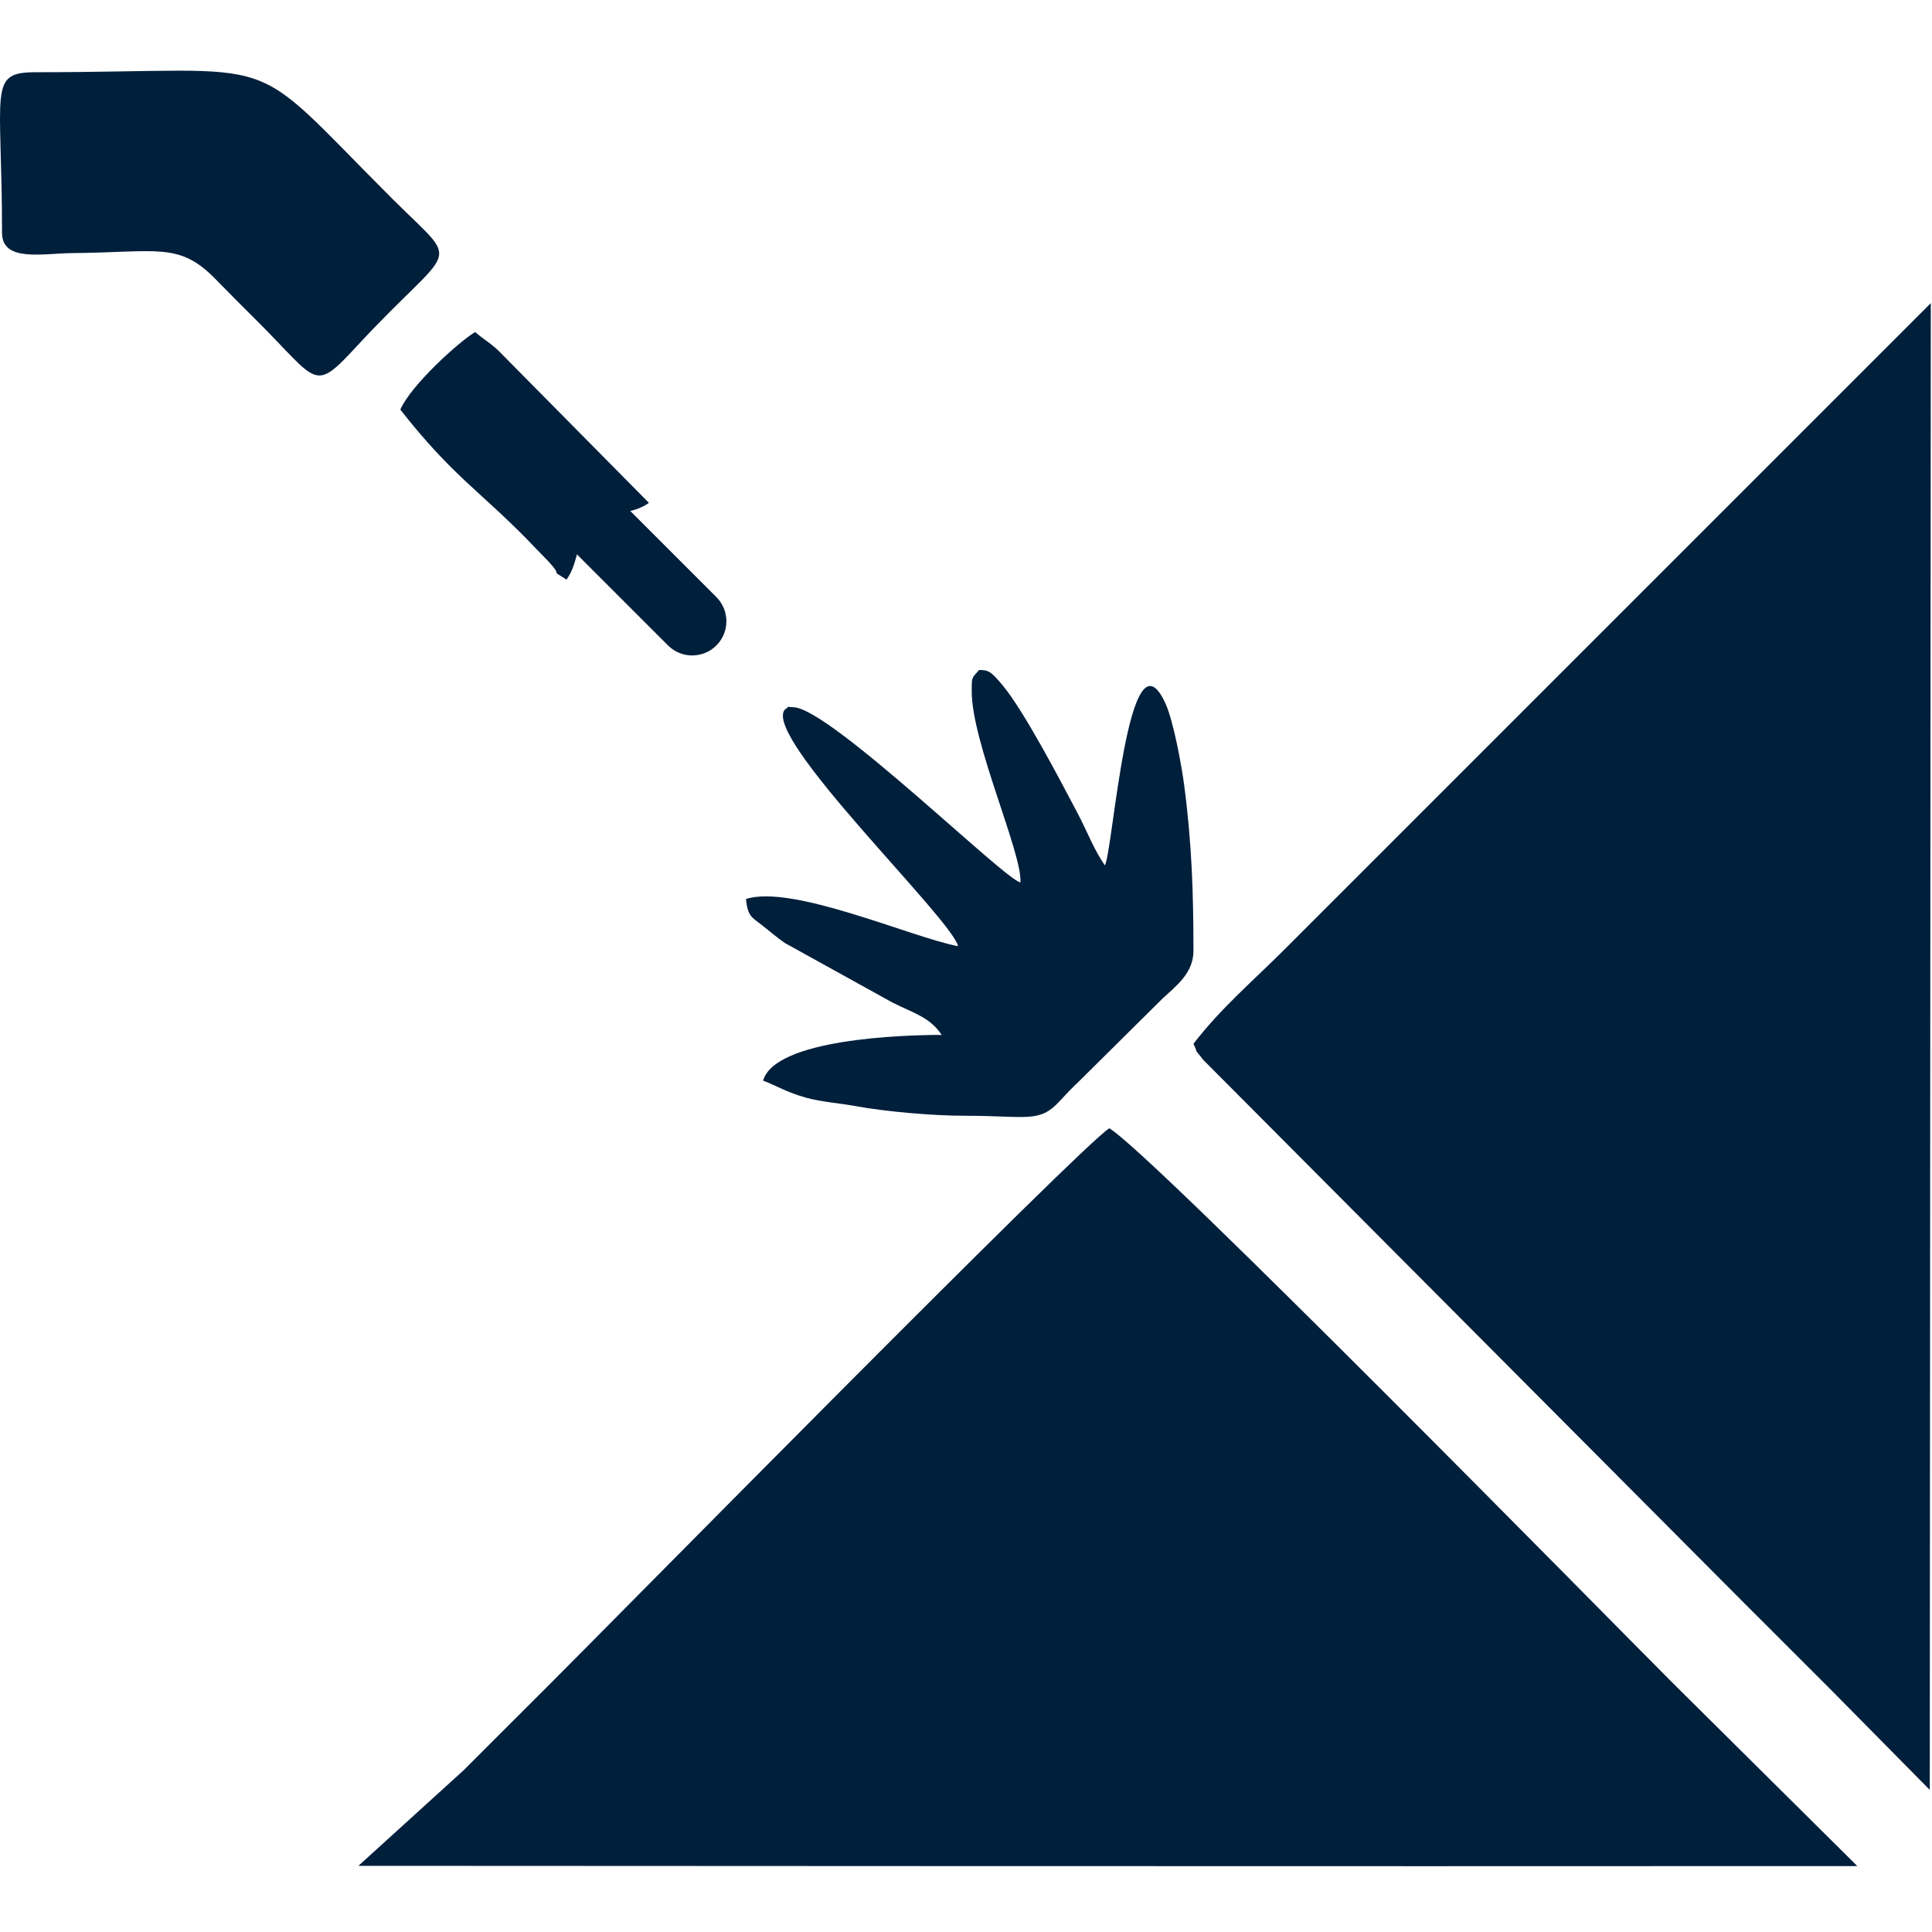
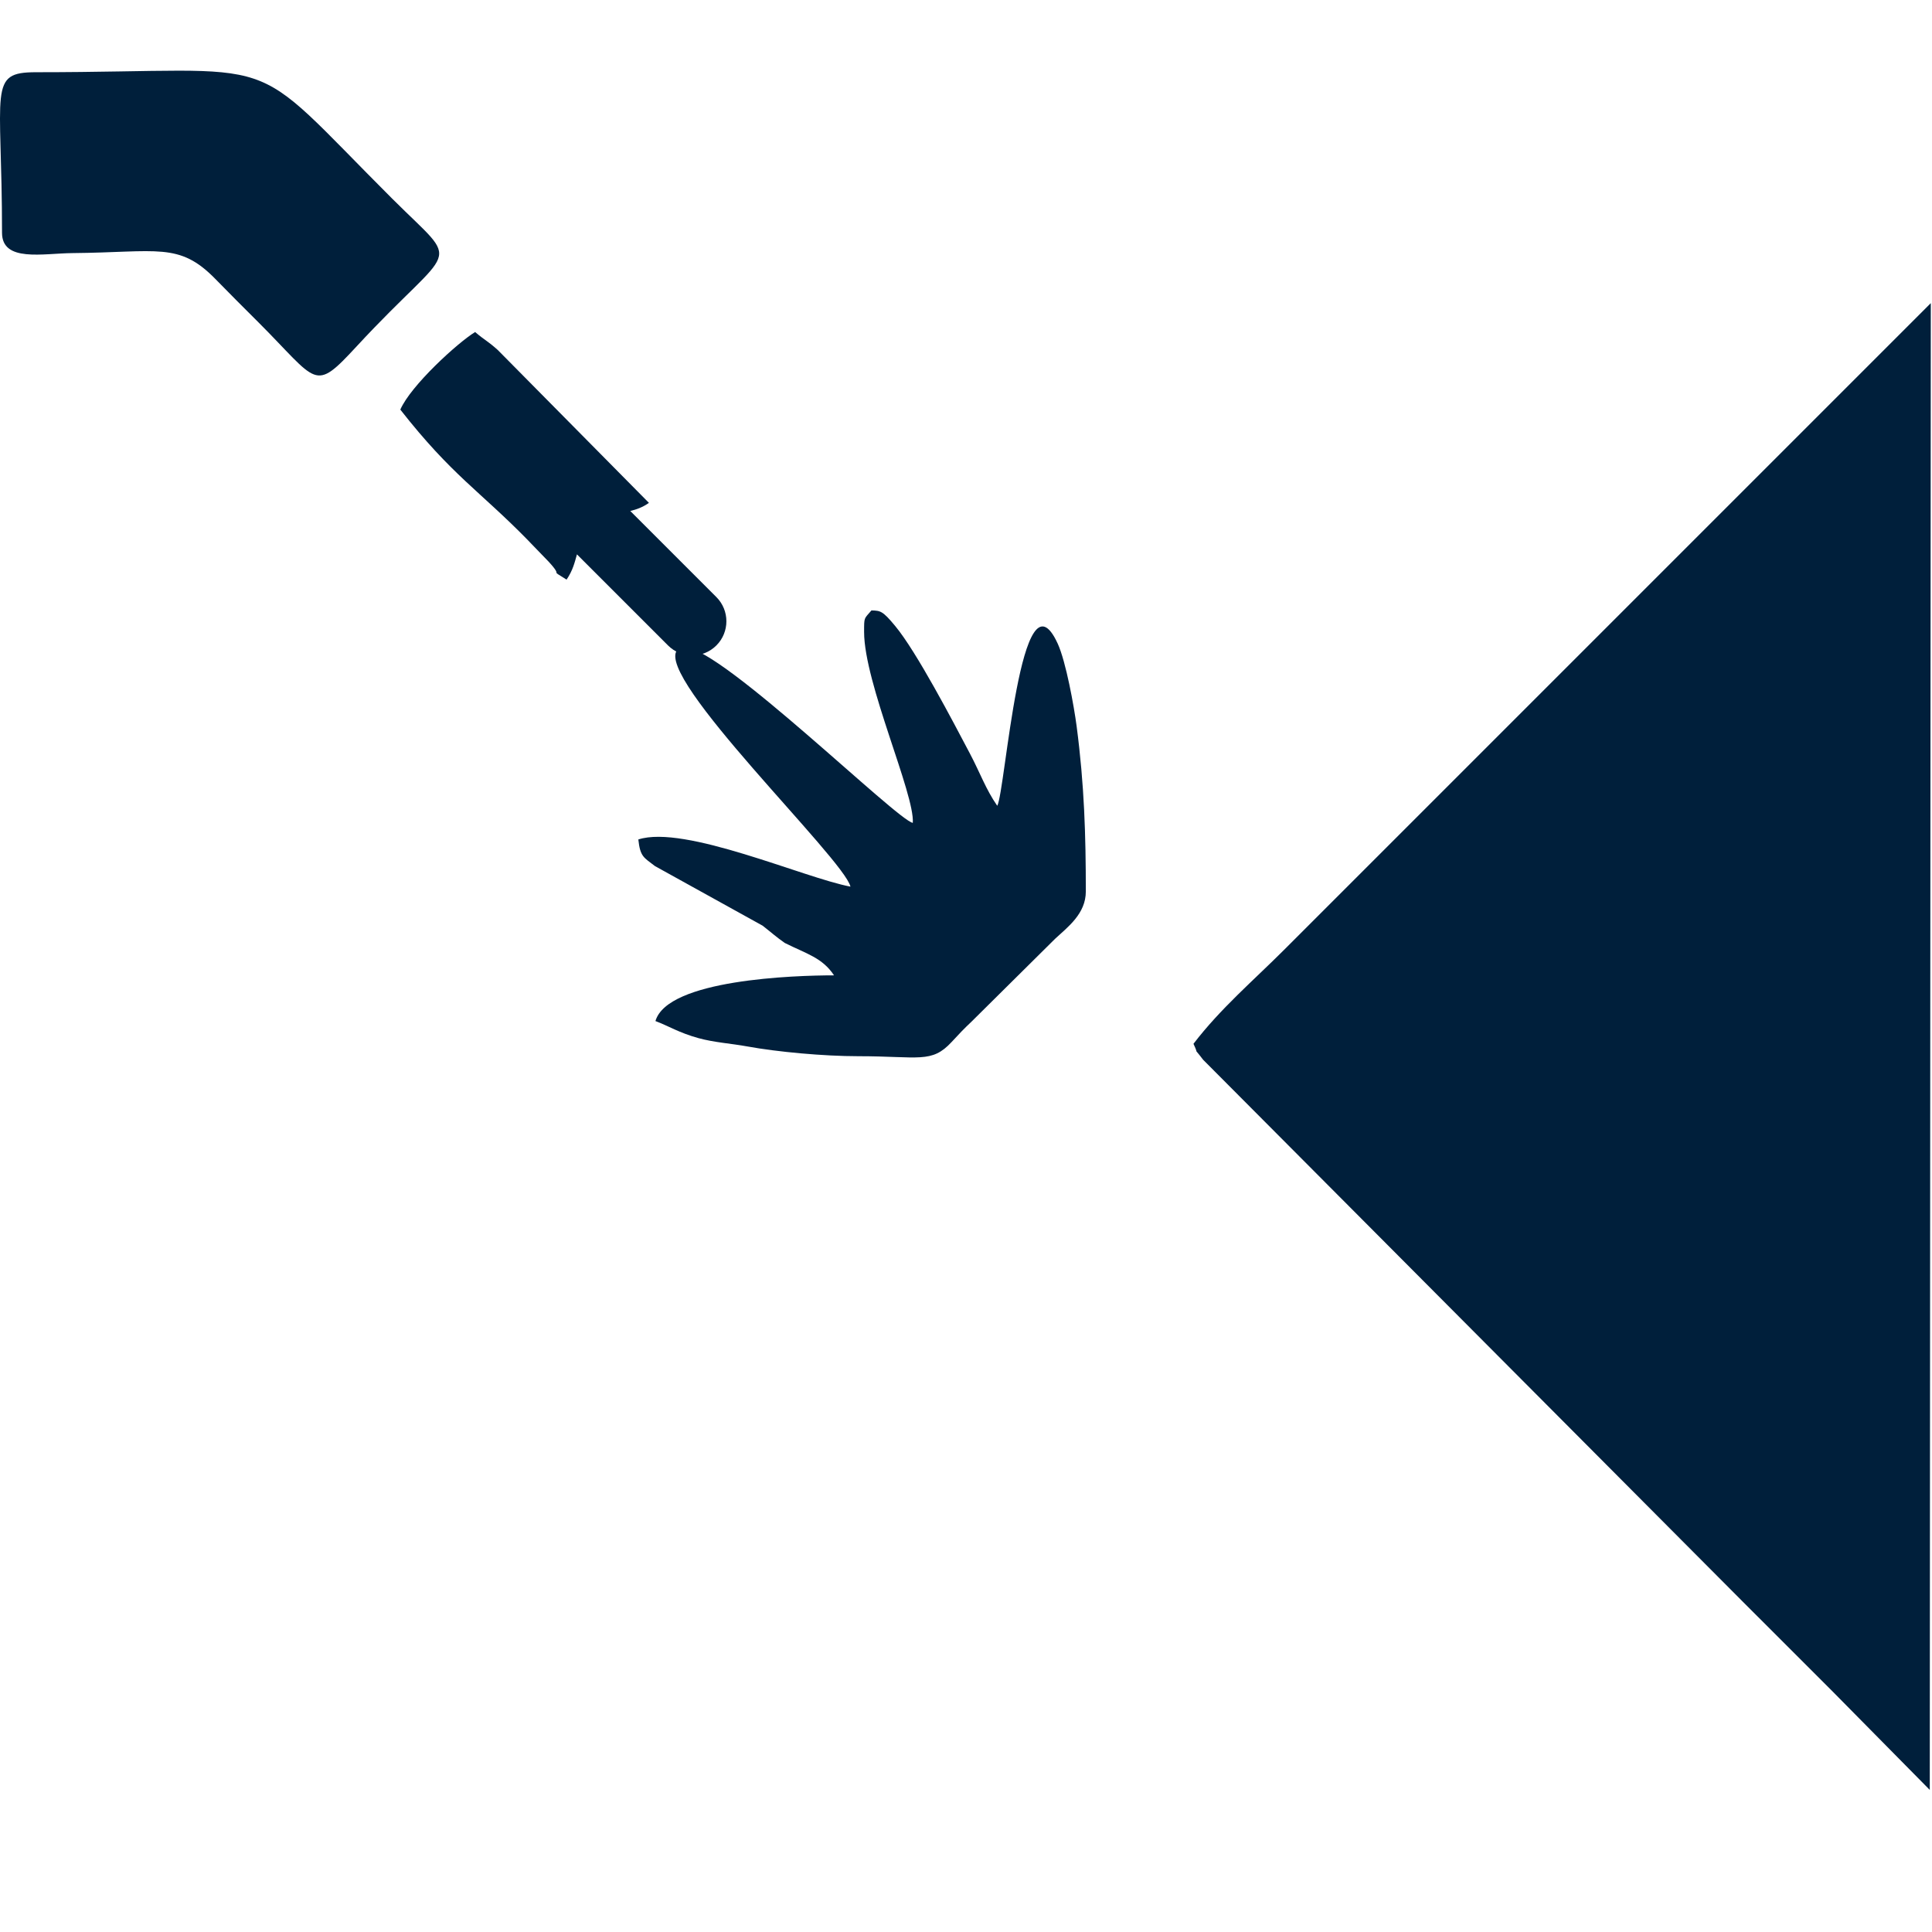
<svg xmlns="http://www.w3.org/2000/svg" id="Layer_2" viewBox="0 0 1127.49 1127.49">
  <defs>
    <style>.cls-1{fill:#001f3b;fill-rule:evenodd;stroke-width:0px;}</style>
  </defs>
-   <path class="cls-1" d="m1083.92,1089.02c-271.16.21-874.74-.15-874.74-.15l61.4-55.78s34.8-34.78,53.39-53.37c37.74-37.77,307.92-312.13,323.4-321.25,23.3,13.11,299.95,294.92,328.44,323.33l108.11,107.22Z" />
  <path class="cls-1" d="m1126.19,1044.57c0-86.25.6-867.66.6-867.66l-377.54,377.53c-17.68,17.68-37.03,34.14-52.75,54.71,3.81,8.17-1,.61,5.63,9.31l314.29,315.61c18.71,18.7,34.74,34.75,53.39,53.38" />
-   <path class="cls-1" d="m445.06,540.22c4.5,3.49,8.51,7.07,12.95,10.09l62.81,34.76c12.72,6.37,21.84,8.54,28.72,18.89-23.05,0-97.19,2.39-104.22,26.68,7.71,2.87,13.62,6.79,25.1,9.96,9.21,2.54,19.11,3.13,28.51,4.85,17.52,3.21,44.74,5.7,64.75,5.7,35.49,0,42.79,4.37,54.5-8.31,4.28-4.64,7.52-8.06,11.36-11.63l49.02-48.59c7.39-6.86,17.92-14.6,17.92-27.6,0-32.91-.86-62.18-5.37-96.51-1.5-11.4-6.21-37.63-11.04-48.15-21.62-47.06-30.56,86.55-35.28,94.65-6.68-9.62-9.94-19.1-15.97-30.52-9.86-18.68-31.03-59.29-43.63-74.46-7.32-8.82-8.53-8.87-13.81-9.04-4.34,5.11-4.29,3.64-4.29,12.59,0,29.74,29.62,94.68,28.42,111.39-9.04-1.41-110.98-101.52-132.41-102.24-6.33-.21-1.08-1.03-5.09,1.36-13.41,16.03,97.32,121.82,101.12,138.1-27.18-5.12-96.73-36.29-123.8-27.53,1.09,10.19,3.21,10.5,9.73,15.55Z" />
+   <path class="cls-1" d="m445.06,540.22c4.5,3.49,8.51,7.07,12.95,10.09c12.72,6.37,21.84,8.54,28.72,18.89-23.05,0-97.19,2.39-104.22,26.68,7.71,2.87,13.62,6.79,25.1,9.96,9.21,2.54,19.11,3.13,28.51,4.85,17.52,3.21,44.74,5.7,64.75,5.7,35.49,0,42.79,4.37,54.5-8.31,4.28-4.64,7.52-8.06,11.36-11.63l49.02-48.59c7.39-6.86,17.92-14.6,17.92-27.6,0-32.91-.86-62.18-5.37-96.51-1.5-11.4-6.21-37.63-11.04-48.15-21.62-47.06-30.56,86.55-35.28,94.65-6.68-9.62-9.94-19.1-15.97-30.52-9.86-18.68-31.03-59.29-43.63-74.46-7.32-8.82-8.53-8.87-13.81-9.04-4.34,5.11-4.29,3.64-4.29,12.59,0,29.74,29.62,94.68,28.42,111.39-9.04-1.41-110.98-101.52-132.41-102.24-6.33-.21-1.08-1.03-5.09,1.36-13.41,16.03,97.32,121.82,101.12,138.1-27.18-5.12-96.73-36.29-123.8-27.53,1.09,10.19,3.21,10.5,9.73,15.55Z" />
  <path class="cls-1" d="m229.21,116.26C140.34,27.48,171.02,42.15,21.02,42.15-7.27,42.15,1.18,51.68,1.18,135.83c0,17.37,23.92,12.02,41.18,11.87,49.61-.43,62.16-6.6,83.34,15.12,9.02,9.25,15.76,15.93,24.84,25,35.45,35.42,32.28,41.67,57.71,14.18,57.54-62.21,61.94-44.81,20.97-85.75Z" />
  <path class="cls-1" d="m233.62,239.04c30.17,38.46,45.98,47.13,74.3,76.04.52.53,1.24,1.3,1.75,1.83l10.52,10.88c9.42,10.22-.69,3.47,10.45,10.47,3.64-5.3,4.76-10.08,6.06-14.74l53.15,53.15c7.79,7.79,20.42,7.79,28.22,0h0c7.79-7.79,7.79-20.42,0-28.22l-50.25-50.25c3.58-.86,7.19-2.11,10.89-4.73l-88.19-89.19c-6.41-5.73-7.07-5.26-13.25-10.51-10.33,6.35-37.52,31.22-43.64,45.26Z" />
</svg>